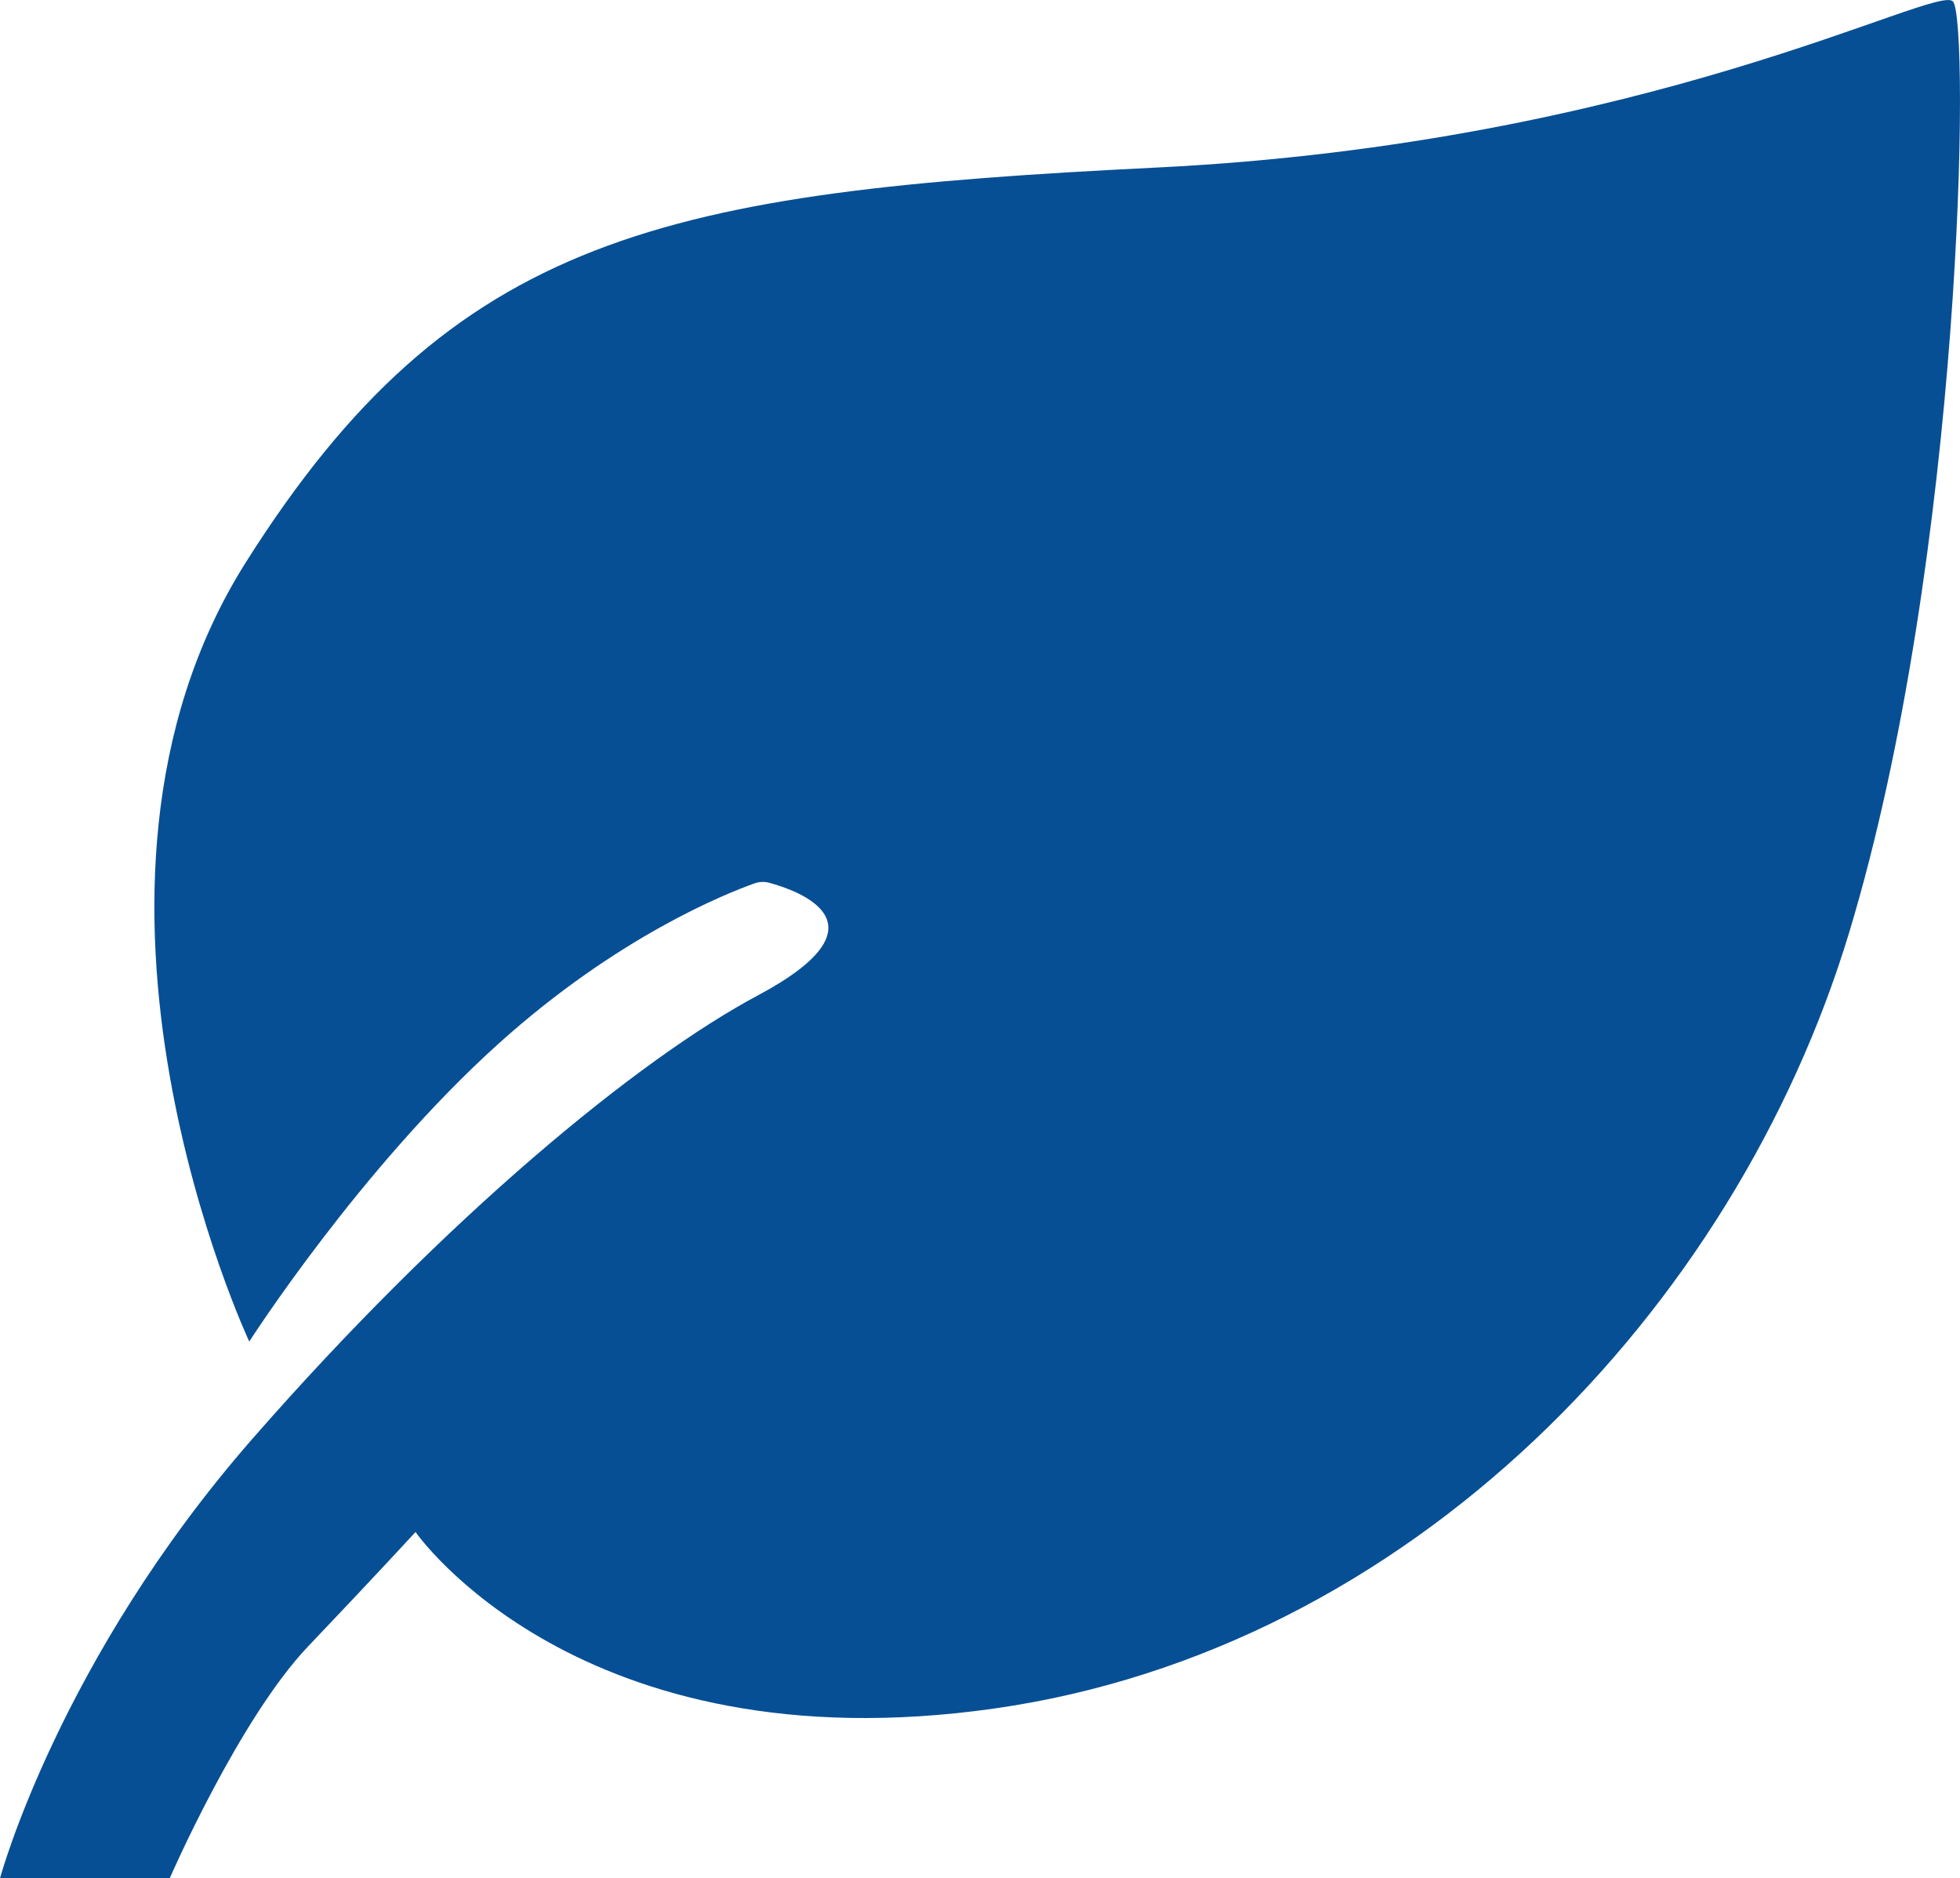
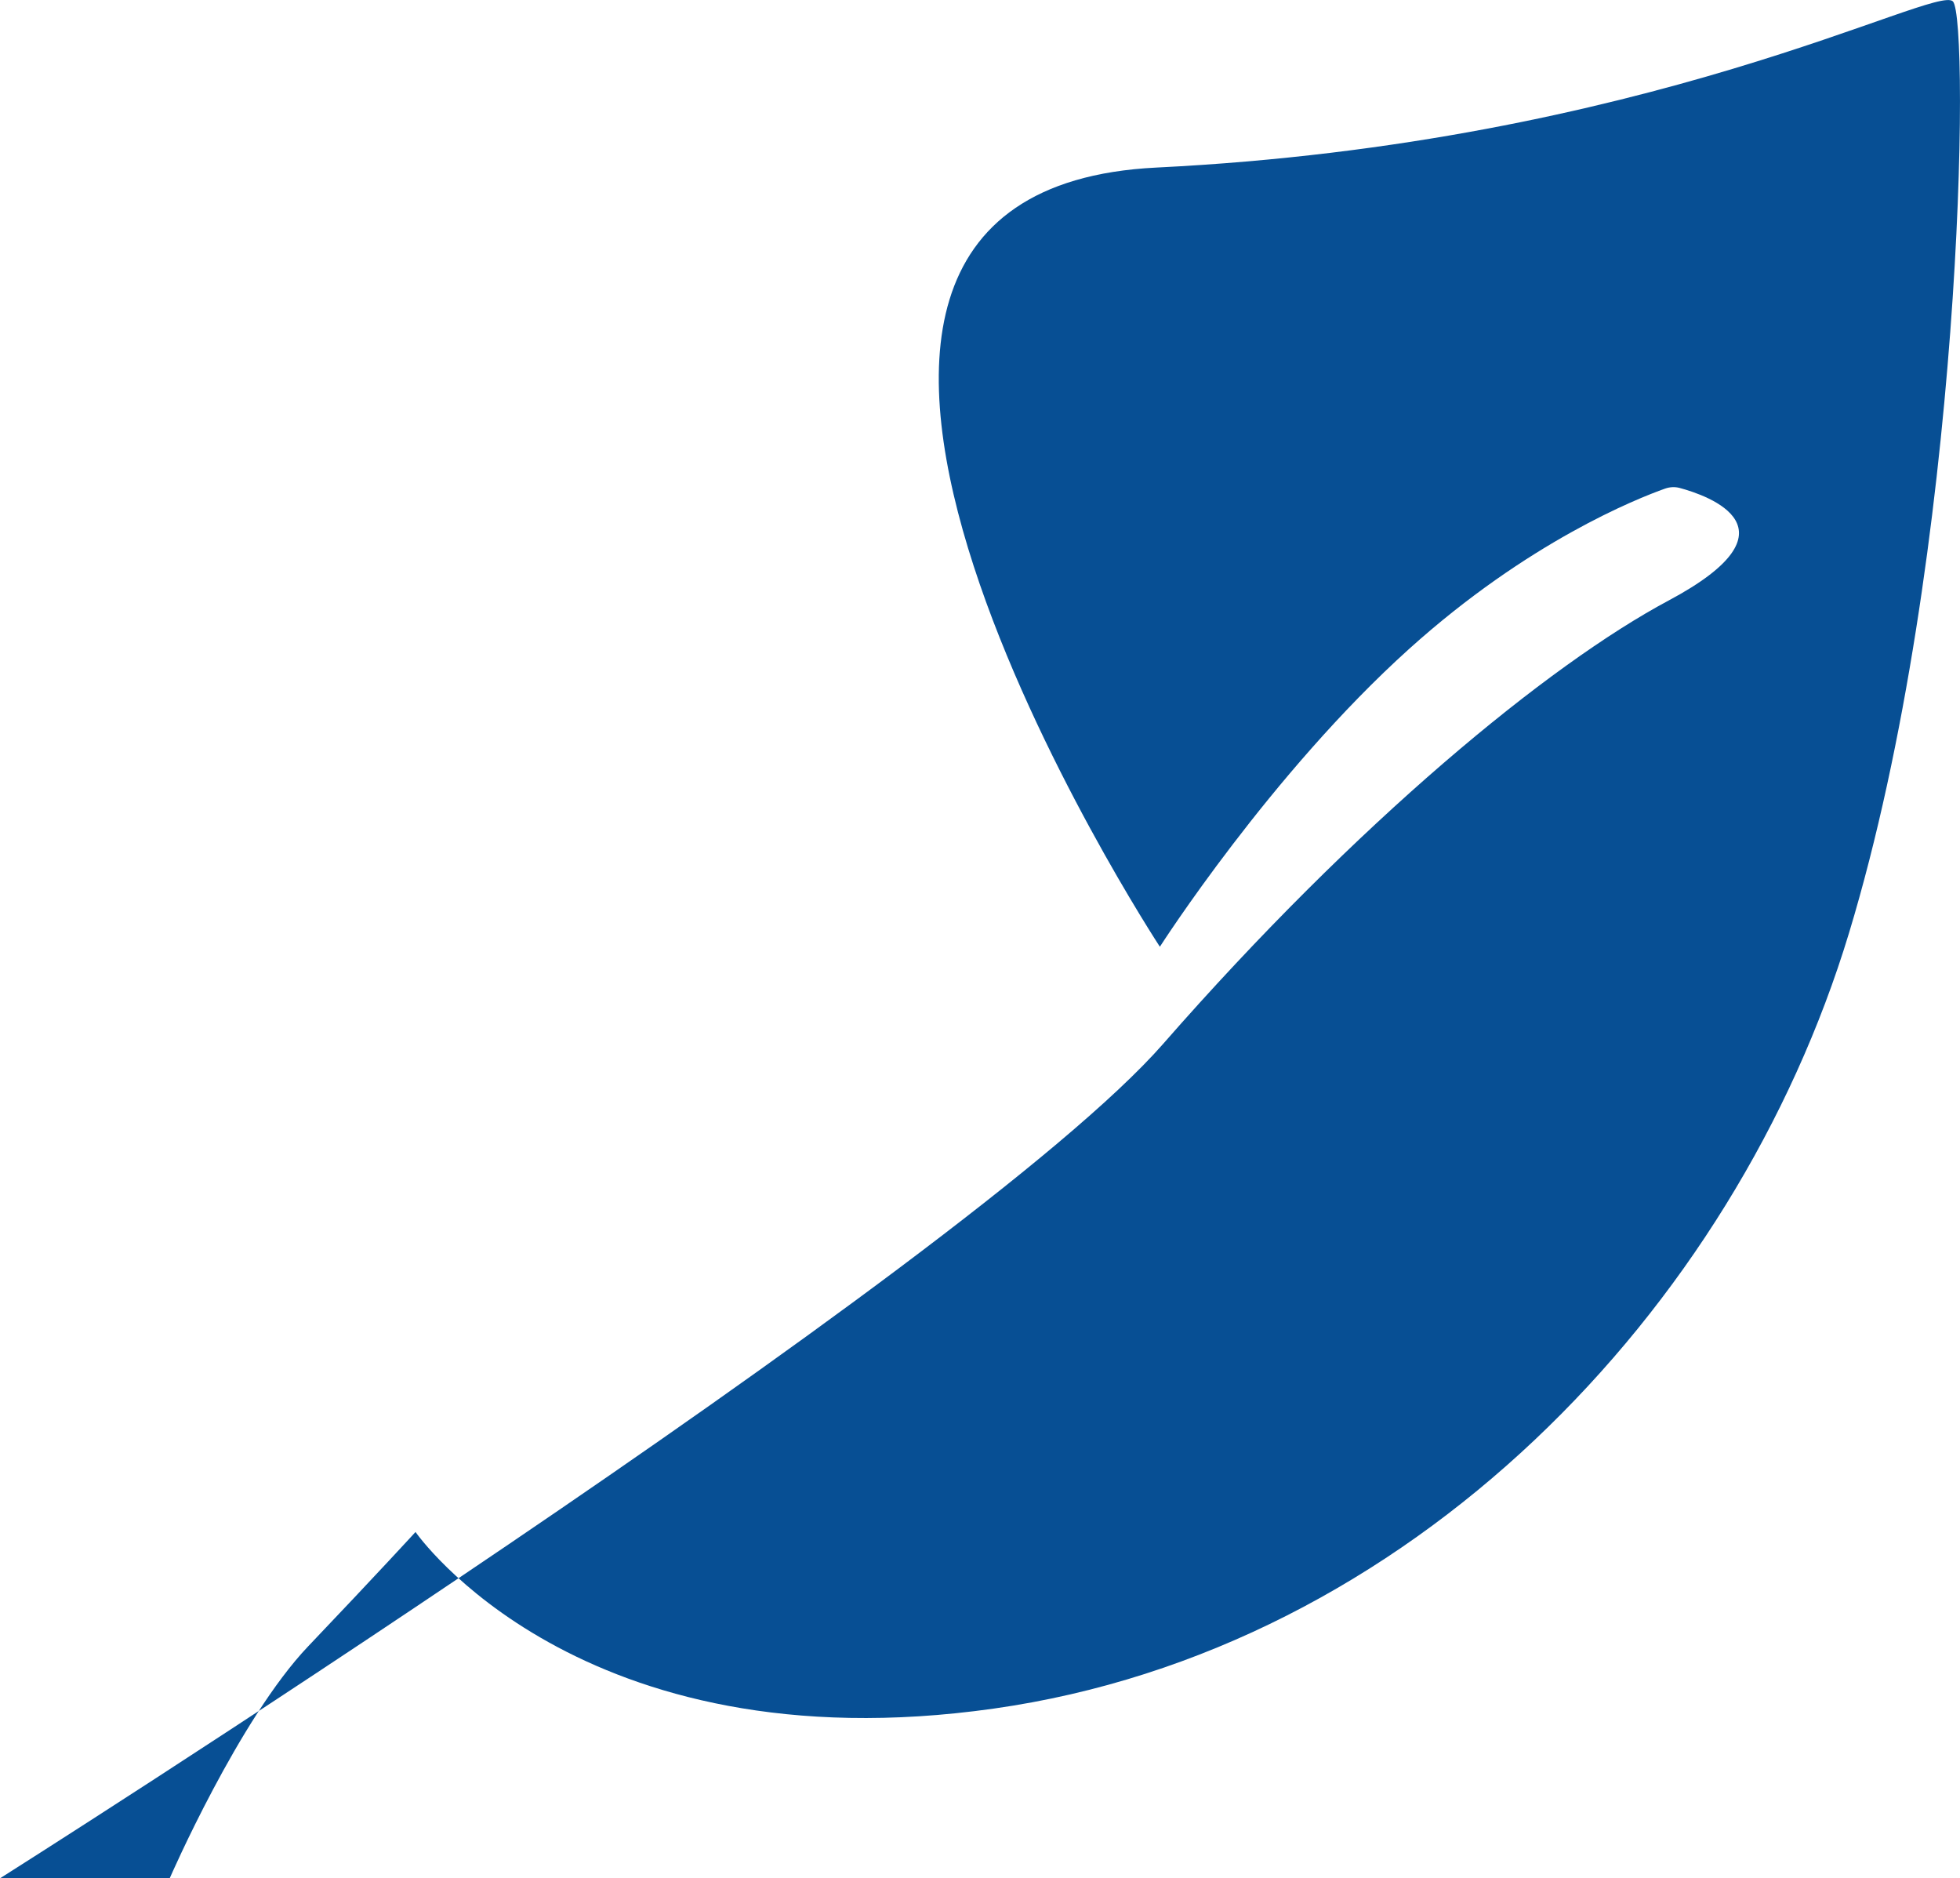
<svg xmlns="http://www.w3.org/2000/svg" id="Layer_1" data-name="Layer 1" viewBox="0 0 216.79 207.72">
  <defs>
    <style>
      .cls-1 {
        fill: #074f94;
      }
    </style>
  </defs>
-   <path class="cls-1" d="M0,207.72h18.77s7.66-17.62,15.32-25.66,11.87-12.64,11.87-12.64c0,0,18,26.04,63.96,19.53s81.96-44.04,94.6-85.79C217.15,61.42,217.91,2.06,216,.15s-33.7,15.7-88.09,18.38S50.17,25.8,27.19,62.19s.38,86.17.38,86.17c0,0,12.26-19.15,27.57-32.94,13.16-11.85,25.19-16.62,28.32-17.73.52-.18,1.07-.21,1.6-.07,3.16.85,13.68,4.5-1.2,12.44-13.31,7.1-34.47,24.51-55.91,49.02S0,207.72,0,207.72Z" />
+   <path class="cls-1" d="M0,207.72h18.77s7.66-17.62,15.32-25.66,11.87-12.64,11.87-12.64c0,0,18,26.04,63.96,19.53s81.96-44.04,94.6-85.79C217.15,61.42,217.91,2.06,216,.15s-33.7,15.7-88.09,18.38s.38,86.17.38,86.17c0,0,12.26-19.15,27.57-32.94,13.16-11.85,25.19-16.62,28.32-17.73.52-.18,1.07-.21,1.6-.07,3.16.85,13.68,4.5-1.2,12.44-13.31,7.1-34.47,24.51-55.91,49.02S0,207.72,0,207.72Z" />
</svg>